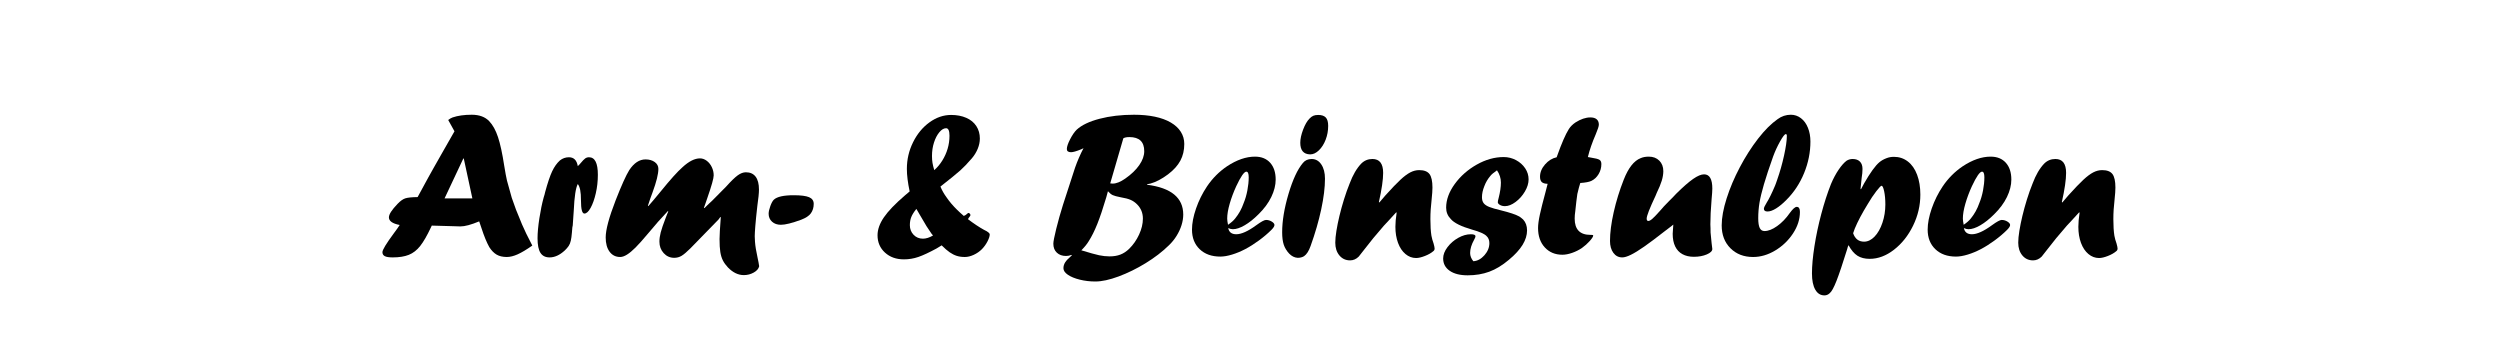
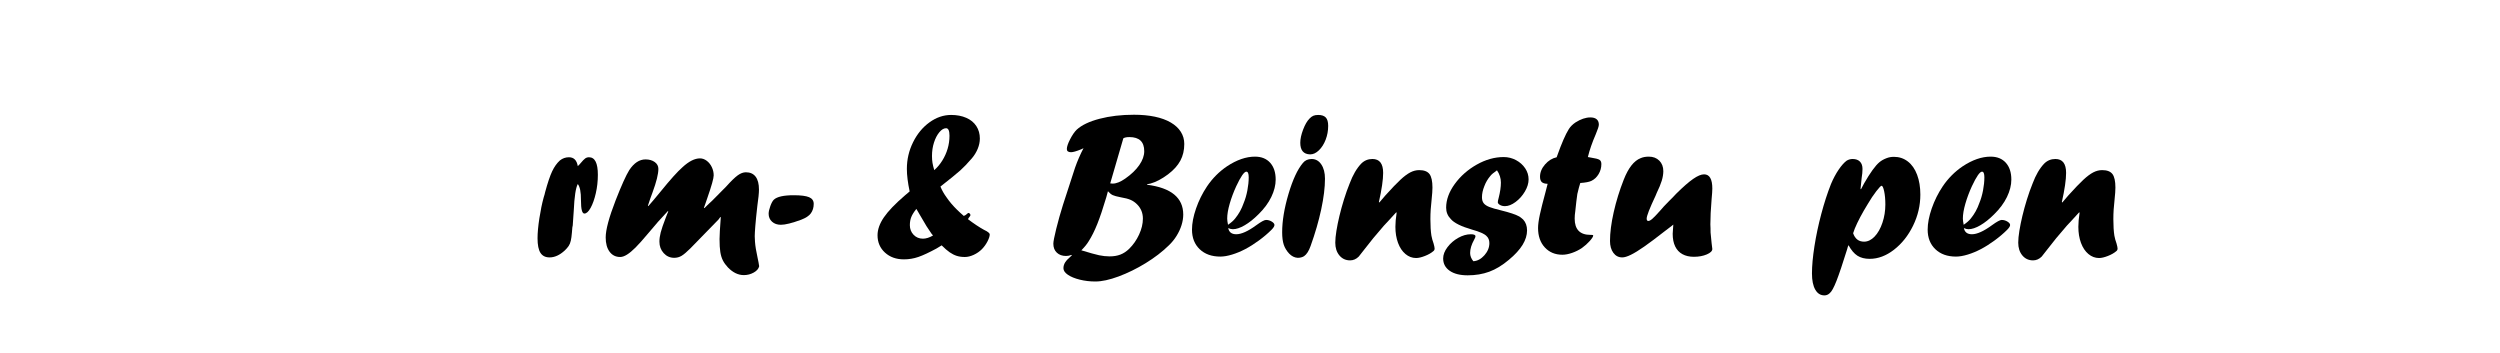
<svg xmlns="http://www.w3.org/2000/svg" width="100%" height="100%" viewBox="0 0 800 113" version="1.1" xml:space="preserve" style="fill-rule:evenodd;clip-rule:evenodd;stroke-linejoin:round;stroke-miterlimit:2;">
-   <path d="M148.272,50.703l-6.016,12.793l8.903,0l-2.756,-12.793l-0.131,0Zm-2.837,-8.682l-2.01,-3.624c0.505,-0.395 0.977,-0.669 1.416,-0.823c1.69,-0.571 3.731,-0.857 6.123,-0.857c2.415,0 4.28,0.692 5.597,2.076c1.141,1.208 2.074,2.899 2.798,5.074c0.725,2.174 1.395,5.27 2.011,9.288c0.33,2.042 0.616,3.579 0.858,4.611c0.77,2.876 1.281,4.715 1.534,5.517c0.253,0.801 0.71,2.08 1.37,3.837c0.219,0.505 0.51,1.213 0.873,2.124c0.362,0.912 0.708,1.762 1.037,2.553c0.725,1.713 1.823,3.975 3.294,6.785c-1.844,1.296 -3.402,2.229 -4.676,2.8c-1.273,0.571 -2.436,0.856 -3.49,0.856c-1.295,0 -2.377,-0.252 -3.244,-0.757c-0.867,-0.505 -1.652,-1.307 -2.354,-2.405c-0.835,-1.493 -1.669,-3.525 -2.503,-6.094l-0.727,-2.141c-2.579,1.077 -4.584,1.615 -6.017,1.615c-0.815,-0 -1.52,-0.022 -2.115,-0.066c-0.507,-0.044 -2.854,-0.11 -7.042,-0.198l-0.303,0.646c-1.212,2.578 -2.345,4.536 -3.4,5.876c-1.054,1.339 -2.267,2.284 -3.639,2.833c-1.372,0.549 -3.09,0.823 -5.155,0.823c-1.185,0 -2.031,-0.132 -2.536,-0.395c-0.505,-0.264 -0.757,-0.692 -0.757,-1.285c-0,-0.724 1.207,-2.723 3.623,-5.994c0.856,-1.142 1.493,-2.043 1.91,-2.701c-2.305,-0.44 -3.458,-1.252 -3.458,-2.438c-0,-0.966 0.922,-2.404 2.767,-4.315c0.878,-0.922 1.696,-1.51 2.453,-1.762c0.758,-0.253 2.081,-0.39 3.97,-0.412c1.756,-3.228 2.876,-5.286 3.359,-6.176c0.483,-0.889 1.109,-2.009 1.878,-3.359c0.768,-1.351 1.641,-2.888 2.618,-4.612c0.978,-1.724 2.29,-4.024 3.937,-6.9Z" style="fill-rule:nonzero;" />
  <path d="M183.281,72.126l-0.132,0.659c0,0.373 -0.044,0.911 -0.132,1.614c-0.087,1.076 -0.208,1.954 -0.362,2.635c-0.154,0.681 -0.384,1.246 -0.692,1.697c-0.307,0.45 -0.724,0.927 -1.251,1.432c-1.603,1.472 -3.217,2.207 -4.842,2.207c-1.318,0 -2.289,-0.483 -2.915,-1.449c-0.626,-0.966 -0.939,-2.525 -0.939,-4.677c-0,-1.713 0.192,-3.827 0.576,-6.341c0.385,-2.514 0.851,-4.771 1.4,-6.769l0.264,-0.856c-0,-0.132 0.066,-0.407 0.197,-0.824c0.813,-2.986 1.559,-5.199 2.24,-6.637c0.681,-1.438 1.504,-2.597 2.471,-3.475c0.856,-0.681 1.822,-1.021 2.898,-1.021c1.559,0 2.504,0.944 2.833,2.833c0.307,-0.264 0.604,-0.571 0.889,-0.923c0.637,-0.768 1.131,-1.279 1.482,-1.531c0.352,-0.253 0.758,-0.379 1.219,-0.379c1.889,0 2.833,1.867 2.833,5.6c-0,2.042 -0.22,4.018 -0.659,5.929c-0.439,1.91 -0.994,3.469 -1.663,4.677c-0.67,1.208 -1.334,1.811 -1.993,1.811c-0.725,0 -1.087,-1.372 -1.087,-4.117c-0,-1.449 -0.082,-2.586 -0.247,-3.409c-0.165,-0.824 -0.423,-1.466 -0.774,-1.927c-0.659,1.23 -1.087,4.041 -1.285,8.432c-0.153,2.548 -0.263,4.151 -0.329,4.809Z" style="fill-rule:nonzero;" />
  <path d="M229.922,70.249l-8.992,9.223c-1.164,1.163 -2.103,1.959 -2.817,2.388c-0.713,0.428 -1.498,0.642 -2.355,0.642c-1.339,-0 -2.465,-0.5 -3.376,-1.499c-0.911,-0.999 -1.367,-2.223 -1.367,-3.672c0,-0.901 0.137,-1.883 0.412,-2.948c0.274,-1.065 0.818,-2.652 1.63,-4.76c0.154,-0.439 0.302,-0.818 0.445,-1.136c0.143,-0.319 0.258,-0.588 0.346,-0.807l-0.132,-0.132c-2.13,2.24 -4.216,4.6 -6.258,7.082c-1.713,2.042 -3.074,3.568 -4.085,4.578c-1.01,1.01 -1.921,1.768 -2.733,2.273c-0.813,0.505 -1.538,0.757 -2.174,0.757c-1.428,0 -2.559,-0.559 -3.393,-1.679c-0.835,-1.12 -1.252,-2.646 -1.252,-4.579c0,-2.437 1.054,-6.379 3.162,-11.825c1.889,-4.831 3.349,-8.07 4.38,-9.717c1.514,-2.283 3.248,-3.425 5.201,-3.425c1.185,-0 2.167,0.28 2.947,0.839c0.779,0.56 1.168,1.29 1.168,2.19c0,1.646 -0.623,4.159 -1.87,7.538c-0.481,1.251 -0.973,2.666 -1.476,4.246l0.131,0.132c0.812,-0.9 2.118,-2.447 3.917,-4.642c3.094,-3.818 5.432,-6.419 7.013,-7.801c2.043,-1.888 3.91,-2.832 5.602,-2.832c0.746,0 1.46,0.253 2.141,0.758c0.681,0.505 1.225,1.181 1.631,2.026c0.407,0.846 0.61,1.73 0.61,2.652c-0,0.945 -0.678,3.362 -2.035,7.25c-0.285,0.813 -0.503,1.45 -0.656,1.912c-0.153,0.461 -0.296,0.857 -0.427,1.186l0.164,0.132c0.307,-0.308 0.581,-0.582 0.823,-0.824c0.241,-0.242 0.509,-0.5 0.805,-0.774c0.296,-0.275 0.576,-0.533 0.839,-0.775c0.592,-0.572 2.083,-2.077 4.472,-4.516c1.579,-1.758 2.818,-2.96 3.718,-3.608c0.901,-0.648 1.768,-0.972 2.603,-0.972c1.361,0 2.399,0.467 3.112,1.4c0.714,0.933 1.071,2.311 1.071,4.134c-0,1.12 -0.176,2.887 -0.527,5.303c-0.308,2.723 -0.522,4.858 -0.643,6.406c-0.12,1.548 -0.181,2.63 -0.181,3.245c0,0.461 0.028,1.048 0.083,1.762c0.054,0.714 0.148,1.477 0.28,2.289c0.131,0.813 0.307,1.713 0.527,2.701c0.263,1.208 0.439,2.152 0.527,2.833c-0.176,0.79 -0.753,1.46 -1.73,2.009c-0.977,0.549 -2.036,0.824 -3.178,0.824c-1.801,-0 -3.492,-0.813 -5.073,-2.438c-0.702,-0.746 -1.246,-1.499 -1.63,-2.256c-0.385,-0.758 -0.659,-1.658 -0.824,-2.701c-0.164,-1.043 -0.247,-2.421 -0.247,-4.134c0,-1.12 0.132,-3.436 0.396,-6.95l-0.132,-0.132l-0.593,0.824Z" style="fill-rule:nonzero;" />
  <path d="M249.883,71.929c-1.164,-0 -2.108,-0.33 -2.833,-0.988c-0.725,-0.659 -1.087,-1.505 -1.087,-2.537c-0,-0.637 0.181,-1.455 0.543,-2.454c0.363,-0.999 0.742,-1.685 1.137,-2.058c1.01,-0.945 3.129,-1.417 6.357,-1.417c2.284,0 3.92,0.209 4.908,0.626c0.988,0.417 1.482,1.131 1.482,2.141c0,1.164 -0.307,2.174 -0.922,3.031c-0.571,0.79 -1.603,1.471 -3.096,2.042c-2.921,1.076 -5.084,1.614 -6.489,1.614Z" style="fill-rule:nonzero;" />
  <path d="M298.961,54.438c0.966,-0.834 1.823,-1.85 2.569,-3.046c0.747,-1.197 1.318,-2.465 1.713,-3.805c0.395,-1.339 0.593,-2.723 0.593,-4.15c-0,-1.603 -0.362,-2.405 -1.087,-2.405c-0.725,0 -1.444,0.429 -2.158,1.285c-0.713,0.856 -1.284,1.954 -1.712,3.294c-0.429,1.339 -0.643,2.778 -0.643,4.315c0,0.812 0.055,1.548 0.165,2.207c0.11,0.658 0.297,1.427 0.56,2.305Zm-5.731,12.418c-0.769,0.966 -1.307,1.828 -1.614,2.586c-0.308,0.757 -0.461,1.63 -0.461,2.618c-0,1.208 0.395,2.229 1.185,3.064c0.791,0.834 1.79,1.251 2.998,1.251c1.01,0 2.086,-0.34 3.228,-1.021c-0.374,-0.417 -0.648,-0.779 -0.824,-1.087c-0.417,-0.571 -0.834,-1.196 -1.251,-1.877c-0.418,-0.681 -1.186,-1.987 -2.306,-3.92c-0.242,-0.417 -0.423,-0.73 -0.544,-0.939c-0.12,-0.208 -0.258,-0.433 -0.411,-0.675Zm8.103,11.66l-1.68,1.022c-2.35,1.273 -4.271,2.168 -5.764,2.684c-1.494,0.516 -3.042,0.774 -4.645,0.774c-2.459,0 -4.479,-0.725 -6.061,-2.174c-1.581,-1.449 -2.371,-3.294 -2.371,-5.534c-0,-1.844 0.681,-3.76 2.042,-5.747c1.362,-1.988 3.601,-4.321 6.72,-7l1.515,-1.284c-0.593,-2.789 -0.89,-5.194 -0.89,-7.214c0,-3.008 0.659,-5.847 1.977,-8.515c1.317,-2.668 3.068,-4.792 5.253,-6.373c2.185,-1.581 4.497,-2.372 6.934,-2.372c1.823,0 3.437,0.308 4.842,0.923c1.405,0.614 2.481,1.498 3.228,2.651c0.747,1.153 1.12,2.476 1.12,3.969c-0,1.098 -0.231,2.202 -0.692,3.311c-0.461,1.108 -1.087,2.124 -1.877,3.046c-1.384,1.603 -2.603,2.877 -3.657,3.821c-1.054,0.944 -3.184,2.679 -6.39,5.205c0.505,1.207 1.153,2.349 1.944,3.425c0.461,0.681 0.999,1.384 1.614,2.108c1.032,1.208 2.338,2.493 3.919,3.854c0.352,-0.11 0.714,-0.34 1.087,-0.692c0.176,-0.175 0.308,-0.263 0.396,-0.263c0.197,-0 0.373,0.11 0.527,0.329c0.087,0.176 0.131,0.286 0.131,0.33c0,0.131 -0.109,0.34 -0.329,0.625c-0.198,0.198 -0.351,0.44 -0.461,0.725c1.888,1.427 3.59,2.558 5.105,3.393c1.23,0.571 1.845,1.065 1.845,1.482c-0,0.549 -0.236,1.285 -0.708,2.207c-0.472,0.922 -1.071,1.757 -1.795,2.503c-0.747,0.747 -1.62,1.351 -2.619,1.812c-0.999,0.461 -1.949,0.691 -2.849,0.691c-0.966,0 -1.828,-0.12 -2.586,-0.362c-0.757,-0.241 -1.51,-0.62 -2.256,-1.136c-0.747,-0.516 -1.603,-1.257 -2.569,-2.224Z" style="fill-rule:nonzero;" />
  <path d="M359.466,44.259l-4.197,14.428c0.262,0.044 0.525,0.066 0.787,0.066c1.159,0 2.503,-0.538 4.033,-1.614c1.924,-1.339 3.416,-2.772 4.476,-4.298c1.061,-1.526 1.591,-3.014 1.591,-4.463c-0,-3.009 -1.582,-4.513 -4.746,-4.513c-0.879,0 -1.527,0.131 -1.944,0.394Zm-4.926,16.935l-0.53,1.942c-1.039,3.49 -1.991,6.322 -2.859,8.496c-0.867,2.174 -1.784,4.019 -2.75,5.534c-0.549,0.922 -1.34,1.899 -2.372,2.931c2.657,0.813 4.551,1.34 5.682,1.582c1.131,0.241 2.256,0.362 3.376,0.362c1.296,-0 2.444,-0.192 3.443,-0.577c0.999,-0.384 1.938,-1.004 2.816,-1.861c1.296,-1.273 2.35,-2.788 3.163,-4.545c0.812,-1.757 1.218,-3.459 1.218,-5.106c0,-1.8 -0.625,-3.326 -1.875,-4.578c-0.614,-0.615 -1.3,-1.087 -2.057,-1.416c-0.756,-0.33 -1.804,-0.604 -3.142,-0.824c-1.228,-0.241 -2.084,-0.471 -2.567,-0.691c-0.483,-0.219 -0.998,-0.635 -1.546,-1.249Zm-14.373,4.312l3.854,-11.858c0.747,-2.13 1.647,-4.205 2.701,-6.226c-0.11,0.022 -0.362,0.143 -0.758,0.363c-1.515,0.615 -2.591,0.922 -3.228,0.922c-0.9,0 -1.35,-0.34 -1.35,-1.021c-0,-0.725 0.351,-1.768 1.054,-3.129c0.703,-1.362 1.405,-2.383 2.108,-3.064c1.603,-1.471 4.046,-2.635 7.329,-3.491c3.283,-0.856 6.955,-1.285 11.018,-1.285c2.459,0 4.683,0.209 6.67,0.626c1.987,0.417 3.683,1.038 5.089,1.861c1.405,0.824 2.476,1.817 3.211,2.981c0.736,1.164 1.104,2.46 1.104,3.887c-0,1.998 -0.417,3.777 -1.252,5.336c-0.834,1.559 -2.152,3.019 -3.953,4.381c-1.998,1.493 -3.886,2.481 -5.665,2.964c-0.198,0.066 -0.538,0.132 -1.021,0.198l-0,0.165c7.708,0.988 11.561,4.172 11.561,9.552c0,1.076 -0.181,2.196 -0.543,3.36c-0.362,1.163 -0.889,2.305 -1.581,3.425c-0.692,1.12 -1.521,2.141 -2.487,3.063c-2.086,2.043 -4.562,3.942 -7.428,5.699c-2.865,1.756 -5.747,3.173 -8.646,4.249c-2.899,1.076 -5.38,1.614 -7.444,1.614c-1.735,-0 -3.398,-0.198 -4.99,-0.593c-1.592,-0.395 -2.861,-0.917 -3.805,-1.565c-0.944,-0.647 -1.416,-1.345 -1.416,-2.091c-0,-0.681 0.192,-1.318 0.576,-1.911c0.385,-0.593 1.093,-1.328 2.125,-2.207l-0.132,-0.131c-0.593,0.219 -1.175,0.329 -1.746,0.329c-1.207,0 -2.185,-0.351 -2.931,-1.054c-0.747,-0.703 -1.12,-1.658 -1.12,-2.866c-0,-0.68 0.307,-2.267 0.922,-4.759c0.615,-2.493 1.34,-5.067 2.174,-7.724Z" style="fill-rule:nonzero;" />
  <path d="M392.968,71.929c1.01,-0.681 1.778,-1.362 2.305,-2.042c1.164,-1.428 2.064,-3.064 2.701,-4.908c0.505,-1.208 0.901,-2.559 1.186,-4.052c0.286,-1.493 0.428,-2.887 0.428,-4.183c0,-1.208 -0.252,-1.812 -0.757,-1.812c-0.703,0 -1.779,1.549 -3.228,4.645c-0.857,1.866 -1.554,3.727 -2.092,5.583c-0.538,1.855 -0.807,3.453 -0.807,4.792c0,0.462 0.088,1.12 0.264,1.977Zm0.065,1.054c0.242,1.317 1.098,1.976 2.57,1.976c1.647,0 3.788,-0.966 6.423,-2.899c1.537,-1.119 2.569,-1.679 3.096,-1.679c0.659,-0 1.274,0.175 1.845,0.527c0.57,0.351 0.856,0.713 0.856,1.087c-0,0.395 -0.319,0.911 -0.955,1.548c-1.164,1.164 -2.504,2.3 -4.019,3.409c-1.515,1.109 -2.975,2.031 -4.381,2.767c-1.405,0.735 -2.81,1.317 -4.216,1.745c-1.405,0.429 -2.657,0.643 -3.755,0.643c-2.745,-0 -4.941,-0.785 -6.587,-2.355c-1.647,-1.57 -2.471,-3.662 -2.471,-6.275c0,-1.998 0.434,-4.255 1.301,-6.769c0.868,-2.514 2.037,-4.869 3.508,-7.065c1.735,-2.57 3.865,-4.711 6.39,-6.423c3.118,-2.065 6.105,-3.097 8.96,-3.097c2.064,0 3.683,0.654 4.858,1.96c1.175,1.307 1.762,3.102 1.762,5.386c0,1.778 -0.466,3.634 -1.4,5.566c-0.933,1.933 -2.311,3.788 -4.134,5.567c-1.493,1.493 -2.958,2.657 -4.397,3.491c-1.438,0.835 -2.695,1.252 -3.771,1.252c-0.483,0 -0.977,-0.121 -1.483,-0.362Z" style="fill-rule:nonzero;" />
  <path d="M415.228,82.502c-0.987,-0.066 -1.886,-0.516 -2.697,-1.351c-0.812,-0.878 -1.388,-1.828 -1.728,-2.849c-0.34,-1.021 -0.51,-2.344 -0.51,-3.969c0,-3.623 0.676,-7.713 2.026,-12.269c1.35,-4.557 2.882,-7.856 4.594,-9.898c0.681,-0.857 1.625,-1.285 2.833,-1.285c1.273,-0 2.299,0.582 3.079,1.745c0.779,1.164 1.169,2.69 1.169,4.579c-0,2.788 -0.402,6.054 -1.205,9.798c-0.803,3.744 -1.931,7.635 -3.383,11.676c-0.57,1.626 -1.272,2.724 -2.106,3.295c-0.57,0.352 -1.239,0.528 -2.006,0.528l-0.066,-0Zm3.959,-33.103c-2.064,-0.066 -3.097,-1.307 -3.097,-3.722c0,-1.208 0.302,-2.608 0.906,-4.2c0.604,-1.592 1.29,-2.772 2.059,-3.541c0.395,-0.417 0.796,-0.714 1.202,-0.889c0.406,-0.176 0.928,-0.264 1.565,-0.264c1.098,0 1.905,0.269 2.421,0.807c0.516,0.538 0.774,1.433 0.774,2.685c-0,1.559 -0.269,3.036 -0.807,4.43c-0.538,1.394 -1.257,2.525 -2.158,3.393c-0.9,0.867 -1.822,1.301 -2.766,1.301l-0.099,-0Z" style="fill-rule:nonzero;" />
  <path d="M441.376,64.805l1.985,-2.312c2.007,-2.223 3.598,-3.88 4.771,-4.969c1.174,-1.089 2.227,-1.875 3.16,-2.359c0.932,-0.485 1.881,-0.727 2.846,-0.727c1.558,0 2.655,0.418 3.291,1.252c0.636,0.834 0.955,2.284 0.955,4.348c-0,0.856 -0.088,2.119 -0.264,3.788c-0.263,2.218 -0.395,4.304 -0.395,6.258c-0,2.196 0.11,3.975 0.329,5.336c0.154,0.835 0.384,1.669 0.692,2.504c0.219,0.79 0.329,1.328 0.329,1.614c0,0.351 -0.131,0.625 -0.395,0.823c-0.681,0.593 -1.581,1.109 -2.701,1.548c-1.12,0.439 -2.064,0.659 -2.833,0.659c-1.251,-0 -2.388,-0.428 -3.409,-1.285c-1.021,-0.856 -1.811,-2.042 -2.371,-3.557c-0.56,-1.515 -0.84,-3.228 -0.84,-5.139c-0,-1.273 0.131,-2.777 0.395,-4.512l-0.132,-0.132c-0.944,1.054 -1.707,1.889 -2.289,2.503c-0.582,0.615 -1.125,1.197 -1.63,1.746c-2.46,2.811 -4.546,5.347 -6.259,7.609c-0.659,0.878 -1.262,1.647 -1.811,2.306c-0.813,0.812 -1.735,1.218 -2.767,1.218c-1.406,0 -2.548,-0.527 -3.426,-1.581c-0.878,-1.054 -1.317,-2.415 -1.317,-4.084c-0,-1.032 0.12,-2.295 0.362,-3.788c0.241,-1.493 0.565,-3.091 0.972,-4.792c0.406,-1.702 0.889,-3.454 1.449,-5.254c0.56,-1.801 1.169,-3.514 1.828,-5.139c1.01,-2.701 2.24,-4.809 3.69,-6.324c0.988,-0.988 2.185,-1.482 3.59,-1.482c2.284,-0 3.426,1.482 3.426,4.447c0,2.174 -0.454,5.289 -1.363,9.345l0.132,0.132Z" style="fill-rule:nonzero;" />
  <path d="M471.46,83.589c1.296,-0.066 2.476,-0.697 3.541,-1.894c1.065,-1.197 1.598,-2.498 1.598,-3.903c-0,-0.966 -0.319,-1.735 -0.956,-2.306c-0.68,-0.681 -2.207,-1.35 -4.578,-2.009c-3.492,-1.01 -5.764,-2.141 -6.818,-3.393c-0.989,-1.01 -1.483,-2.218 -1.483,-3.623c0,-2.525 0.917,-5.051 2.751,-7.576c1.833,-2.525 4.177,-4.595 7.032,-6.209c2.855,-1.614 5.731,-2.421 8.63,-2.421c1.405,0 2.723,0.33 3.953,0.988c1.229,0.659 2.207,1.532 2.931,2.619c0.725,1.087 1.087,2.267 1.087,3.541c0,1.251 -0.395,2.547 -1.186,3.887c-0.79,1.339 -1.784,2.453 -2.981,3.343c-1.196,0.889 -2.333,1.334 -3.409,1.334c-0.615,-0 -1.147,-0.132 -1.597,-0.395c-0.45,-0.264 -0.675,-0.549 -0.675,-0.857c-0,-0.307 0.087,-0.757 0.263,-1.35c0.483,-1.889 0.725,-3.536 0.725,-4.941c-0,-1.384 -0.418,-2.69 -1.252,-3.92c-1.076,0.746 -1.779,1.338 -2.108,1.777c-0.834,0.965 -1.482,2.062 -1.943,3.291c-0.505,1.25 -0.758,2.434 -0.758,3.553c-0,0.79 0.182,1.42 0.545,1.892c0.364,0.472 0.957,0.872 1.781,1.202c0.823,0.33 2.069,0.693 3.737,1.089c2.789,0.682 4.754,1.341 5.895,1.978c0.263,0.154 0.669,0.473 1.218,0.956c0.834,0.9 1.251,2.065 1.251,3.493c0,1.516 -0.472,3.048 -1.416,4.596c-0.945,1.549 -2.405,3.147 -4.381,4.795c-2.108,1.779 -4.205,3.053 -6.291,3.822c-2.086,0.769 -4.392,1.154 -6.917,1.154c-2.438,-0 -4.354,-0.484 -5.748,-1.45c-1.395,-0.966 -2.092,-2.284 -2.092,-3.952c0,-1.186 0.461,-2.388 1.384,-3.607c0.922,-1.219 2.069,-2.213 3.442,-2.981c1.372,-0.769 2.717,-1.153 4.035,-1.153c0.988,0 1.482,0.22 1.482,0.659c-0,0.219 -0.143,0.582 -0.428,1.087c-0.857,1.537 -1.285,2.953 -1.285,4.249c0,0.922 0.34,1.801 1.021,2.635Z" style="fill-rule:nonzero;" />
  <path d="M498.14,50.321l0.132,-0.395c1.451,-4.085 2.704,-6.961 3.76,-8.63c0.505,-0.791 1.209,-1.493 2.11,-2.108c1.693,-1.076 3.287,-1.614 4.782,-1.614c0.88,-0 1.55,0.198 2.012,0.593c0.461,0.396 0.692,0.968 0.692,1.716c0,0.505 -0.331,1.536 -0.994,3.093c-1.127,2.59 -1.967,5.016 -2.519,7.278c0.374,0.044 0.737,0.109 1.089,0.197c1.319,0.198 2.187,0.423 2.605,0.676c0.418,0.252 0.627,0.708 0.627,1.367c-0,1.164 -0.297,2.24 -0.889,3.229c-0.593,0.988 -1.372,1.713 -2.337,2.175c-0.724,0.329 -1.898,0.549 -3.522,0.659c-0.282,0.856 -0.597,2.032 -0.944,3.526c-0.196,1.318 -0.413,3.142 -0.652,5.471c-0.132,0.855 -0.198,1.656 -0.198,2.403c-0,3.466 1.68,5.2 5.04,5.2l0.296,-0c0.396,-0 0.593,0.066 0.593,0.197c0,0.352 -0.373,0.945 -1.12,1.779c-0.746,0.834 -1.57,1.57 -2.47,2.207c-0.966,0.659 -2.021,1.186 -3.165,1.581c-1.143,0.395 -2.177,0.593 -3.101,0.593c-2.31,-0 -4.186,-0.78 -5.627,-2.339c-1.441,-1.559 -2.162,-3.623 -2.162,-6.192c0,-1.098 0.193,-2.537 0.577,-4.315c0.384,-1.779 0.983,-4.161 1.795,-7.148l0.692,-2.701c-0.879,-0.022 -1.504,-0.208 -1.878,-0.56c-0.373,-0.351 -0.56,-0.922 -0.56,-1.713c0,-1.383 0.533,-2.69 1.598,-3.919c1.065,-1.23 2.311,-1.999 3.738,-2.306Z" style="fill-rule:nonzero;" />
  <path d="M535.46,71.863l-0.56,0.461c-0.11,0.066 -0.846,0.626 -2.207,1.68c-2.635,2.064 -4.809,3.694 -6.522,4.891c-1.713,1.197 -3.14,2.075 -4.282,2.635c-1.142,0.56 -2.064,0.84 -2.767,0.84c-1.186,0 -2.135,-0.488 -2.849,-1.466c-0.714,-0.977 -1.07,-2.245 -1.07,-3.804c-0,-2.635 0.395,-5.704 1.185,-9.206c0.791,-3.503 1.856,-6.956 3.195,-10.359c1.472,-3.777 3.272,-6.083 5.402,-6.918c0.747,-0.329 1.625,-0.494 2.635,-0.494c1.384,0 2.504,0.428 3.36,1.284c0.856,0.855 1.285,1.985 1.285,3.389c-0.012,0.965 -0.183,1.985 -0.513,3.06c-0.331,1.076 -0.86,2.359 -1.587,3.852l-0.396,0.955c-1.888,4.001 -2.833,6.431 -2.833,7.288c0,0.506 0.176,0.759 0.527,0.759c0.33,-0 0.758,-0.231 1.285,-0.692c0.527,-0.461 1.34,-1.306 2.439,-2.536c0.682,-0.834 1.65,-1.877 2.903,-3.129l1.22,-1.219l1.056,-1.12c2.221,-2.196 4.035,-3.782 5.442,-4.759c1.408,-0.978 2.573,-1.466 3.497,-1.466c1.759,-0 2.638,1.526 2.638,4.578c0,0.637 -0.076,1.768 -0.23,3.393c-0.264,3.162 -0.395,5.841 -0.395,8.037c0.022,0.439 0.038,0.84 0.049,1.202c0.011,0.363 0.016,0.829 0.016,1.4c0.154,1.471 0.264,2.602 0.33,3.393c0.154,1.251 0.23,1.877 0.23,1.877c0,0.659 -0.592,1.241 -1.778,1.746c-1.186,0.505 -2.558,0.758 -4.118,0.758c-1.427,-0 -2.651,-0.28 -3.672,-0.84c-1.021,-0.56 -1.795,-1.389 -2.322,-2.487c-0.527,-1.098 -0.791,-2.438 -0.791,-4.019c0,-0.197 0.022,-0.543 0.066,-1.037c0.044,-0.494 0.088,-1.137 0.132,-1.927Z" style="fill-rule:nonzero;" />
-   <path d="M568.695,57.535c0.878,-2.482 1.614,-5.078 2.207,-7.79c0.592,-2.712 0.889,-4.793 0.889,-6.242c-0,-0.396 -0.11,-0.593 -0.329,-0.593c-0.352,-0 -0.967,0.785 -1.845,2.355c-0.878,1.57 -1.614,3.168 -2.207,4.793c-1.274,3.579 -2.256,6.549 -2.948,8.909c-0.692,2.361 -1.169,4.343 -1.433,5.946c-0.263,1.603 -0.395,3.239 -0.395,4.908c0,1.427 0.159,2.47 0.478,3.129c0.318,0.659 0.829,0.988 1.531,0.988c1.208,-0 2.558,-0.533 4.052,-1.598c1.493,-1.065 2.843,-2.464 4.051,-4.199c0.944,-1.296 1.68,-1.944 2.207,-1.944c0.681,0 1.021,0.538 1.021,1.614c0,2.35 -0.735,4.645 -2.207,6.885c-1.471,2.239 -3.365,4.056 -5.682,5.451c-2.316,1.394 -4.682,2.091 -7.098,2.091c-2.964,0 -5.38,-0.933 -7.246,-2.799c-1.867,-1.867 -2.8,-4.304 -2.8,-7.313c-0,-2.459 0.527,-5.341 1.581,-8.646c1.054,-3.305 2.465,-6.632 4.232,-9.98c1.768,-3.349 3.706,-6.385 5.814,-9.108c2.108,-2.723 4.194,-4.809 6.258,-6.258c1.274,-0.944 2.69,-1.417 4.25,-1.417c1.185,0 2.261,0.368 3.228,1.104c0.966,0.735 1.712,1.762 2.239,3.08c0.527,1.317 0.791,2.777 0.791,4.38c-0,3.448 -0.675,6.819 -2.026,10.113c-1.35,3.293 -3.233,6.148 -5.649,8.564c-1.142,1.163 -2.24,2.075 -3.294,2.733c-1.054,0.659 -1.976,0.989 -2.767,0.989c-0.768,-0 -1.152,-0.297 -1.152,-0.89c-0,-0.329 0.285,-0.955 0.856,-1.877c0.769,-1.208 1.669,-3.031 2.701,-5.468c0.088,-0.242 0.187,-0.5 0.296,-0.774c0.11,-0.275 0.242,-0.653 0.396,-1.136Z" style="fill-rule:nonzero;" />
  <path d="M593.003,74.63c0.615,1.8 1.779,2.701 3.492,2.701c1.208,-0 2.333,-0.544 3.376,-1.631c1.043,-1.087 1.878,-2.558 2.503,-4.414c0.626,-1.855 0.939,-3.804 0.939,-5.846c0,-1.625 -0.126,-3.031 -0.379,-4.216c-0.252,-1.186 -0.532,-1.779 -0.84,-1.779c-0.219,-0 -0.779,0.582 -1.679,1.746c-0.901,1.164 -1.801,2.514 -2.701,4.051c-1.845,2.987 -3.239,5.622 -4.184,7.905c-0.241,0.593 -0.417,1.087 -0.527,1.483Zm2.499,-14.04l1.023,-1.921c0.968,-1.7 1.865,-3.119 2.69,-4.256c0.825,-1.137 1.557,-1.971 2.195,-2.501c0.638,-0.53 1.397,-0.961 2.277,-1.292c0.726,-0.287 1.518,-0.431 2.376,-0.431c1.672,0 3.152,0.494 4.439,1.483c1.287,0.988 2.278,2.404 2.971,4.249c0.693,1.844 1.039,3.963 1.039,6.357c0,3.447 -0.774,6.758 -2.323,9.931c-1.548,3.173 -3.58,5.736 -6.095,7.691c-2.515,1.954 -5.112,2.931 -7.792,2.931c-1.56,0 -2.861,-0.329 -3.904,-0.988c-1.044,-0.659 -2.005,-1.79 -2.884,-3.394l-0.223,0.561l-0.198,0.725c-1.427,4.59 -2.564,7.966 -3.409,10.129c-0.846,2.163 -1.576,3.486 -2.191,3.969c-0.483,0.461 -1.043,0.692 -1.679,0.692c-1.252,-0 -2.229,-0.615 -2.932,-1.845c-0.703,-1.23 -1.054,-2.954 -1.054,-5.171c-0,-2.416 0.263,-5.314 0.79,-8.696c0.527,-3.382 1.258,-6.829 2.191,-10.343c0.933,-3.513 1.969,-6.708 3.107,-9.585c0.744,-1.757 1.564,-3.294 2.462,-4.611c0.897,-1.318 1.75,-2.273 2.56,-2.866c0.591,-0.351 1.226,-0.527 1.904,-0.527c1.007,-0 1.784,0.276 2.332,0.828c0.548,0.553 0.822,1.337 0.822,2.353c-0,0.862 -0.088,1.812 -0.264,2.85c-0.132,1.017 -0.252,2.187 -0.362,3.513l0.132,0.165Z" style="fill-rule:nonzero;" />
  <path d="M628.379,71.929c1.01,-0.681 1.779,-1.362 2.306,-2.042c1.164,-1.428 2.064,-3.064 2.701,-4.908c0.505,-1.208 0.9,-2.559 1.186,-4.052c0.285,-1.493 0.428,-2.887 0.428,-4.183c-0,-1.208 -0.253,-1.812 -0.758,-1.812c-0.702,0 -1.778,1.549 -3.228,4.645c-0.856,1.866 -1.553,3.727 -2.091,5.583c-0.538,1.855 -0.807,3.453 -0.807,4.792c-0,0.462 0.088,1.12 0.263,1.977Zm0.066,1.054c0.242,1.317 1.098,1.976 2.569,1.976c1.647,0 3.788,-0.966 6.423,-2.899c1.538,-1.119 2.57,-1.679 3.097,-1.679c0.658,-0 1.273,0.175 1.844,0.527c0.571,0.351 0.857,0.713 0.857,1.087c-0,0.395 -0.319,0.911 -0.956,1.548c-1.163,1.164 -2.503,2.3 -4.018,3.409c-1.515,1.109 -2.976,2.031 -4.381,2.767c-1.405,0.735 -2.811,1.317 -4.216,1.745c-1.405,0.429 -2.657,0.643 -3.755,0.643c-2.745,-0 -4.941,-0.785 -6.588,-2.355c-1.647,-1.57 -2.47,-3.662 -2.47,-6.275c-0,-1.998 0.434,-4.255 1.301,-6.769c0.867,-2.514 2.037,-4.869 3.508,-7.065c1.735,-2.57 3.865,-4.711 6.39,-6.423c3.118,-2.065 6.105,-3.097 8.959,-3.097c2.064,0 3.684,0.654 4.859,1.96c1.174,1.307 1.762,3.102 1.762,5.386c-0,1.778 -0.467,3.634 -1.4,5.566c-0.933,1.933 -2.311,3.788 -4.134,5.567c-1.493,1.493 -2.959,2.657 -4.397,3.491c-1.438,0.835 -2.696,1.252 -3.772,1.252c-0.483,0 -0.977,-0.121 -1.482,-0.362Z" style="fill-rule:nonzero;" />
  <path d="M659.923,64.805l1.985,-2.312c2.007,-2.223 3.598,-3.88 4.772,-4.969c1.173,-1.089 2.227,-1.875 3.159,-2.359c0.932,-0.485 1.881,-0.727 2.846,-0.727c1.558,0 2.655,0.418 3.291,1.252c0.637,0.834 0.955,2.284 0.955,4.348c-0,0.856 -0.088,2.119 -0.264,3.788c-0.263,2.218 -0.395,4.304 -0.395,6.258c-0,2.196 0.11,3.975 0.329,5.336c0.154,0.835 0.385,1.669 0.692,2.504c0.22,0.79 0.329,1.328 0.329,1.614c0,0.351 -0.131,0.625 -0.395,0.823c-0.681,0.593 -1.581,1.109 -2.701,1.548c-1.12,0.439 -2.064,0.659 -2.832,0.659c-1.252,-0 -2.389,-0.428 -3.41,-1.285c-1.021,-0.856 -1.811,-2.042 -2.371,-3.557c-0.56,-1.515 -0.84,-3.228 -0.84,-5.139c-0,-1.273 0.132,-2.777 0.395,-4.512l-0.132,-0.132c-0.944,1.054 -1.707,1.889 -2.289,2.503c-0.582,0.615 -1.125,1.197 -1.63,1.746c-2.46,2.811 -4.546,5.347 -6.259,7.609c-0.658,0.878 -1.262,1.647 -1.811,2.306c-0.813,0.812 -1.735,1.218 -2.767,1.218c-1.405,0 -2.547,-0.527 -3.426,-1.581c-0.878,-1.054 -1.317,-2.415 -1.317,-4.084c-0,-1.032 0.121,-2.295 0.362,-3.788c0.242,-1.493 0.566,-3.091 0.972,-4.792c0.406,-1.702 0.889,-3.454 1.449,-5.254c0.56,-1.801 1.169,-3.514 1.828,-5.139c1.01,-2.701 2.24,-4.809 3.69,-6.324c0.988,-0.988 2.185,-1.482 3.59,-1.482c2.284,-0 3.426,1.482 3.426,4.447c0,2.174 -0.454,5.289 -1.363,9.345l0.132,0.132Z" style="fill-rule:nonzero;" />
</svg>